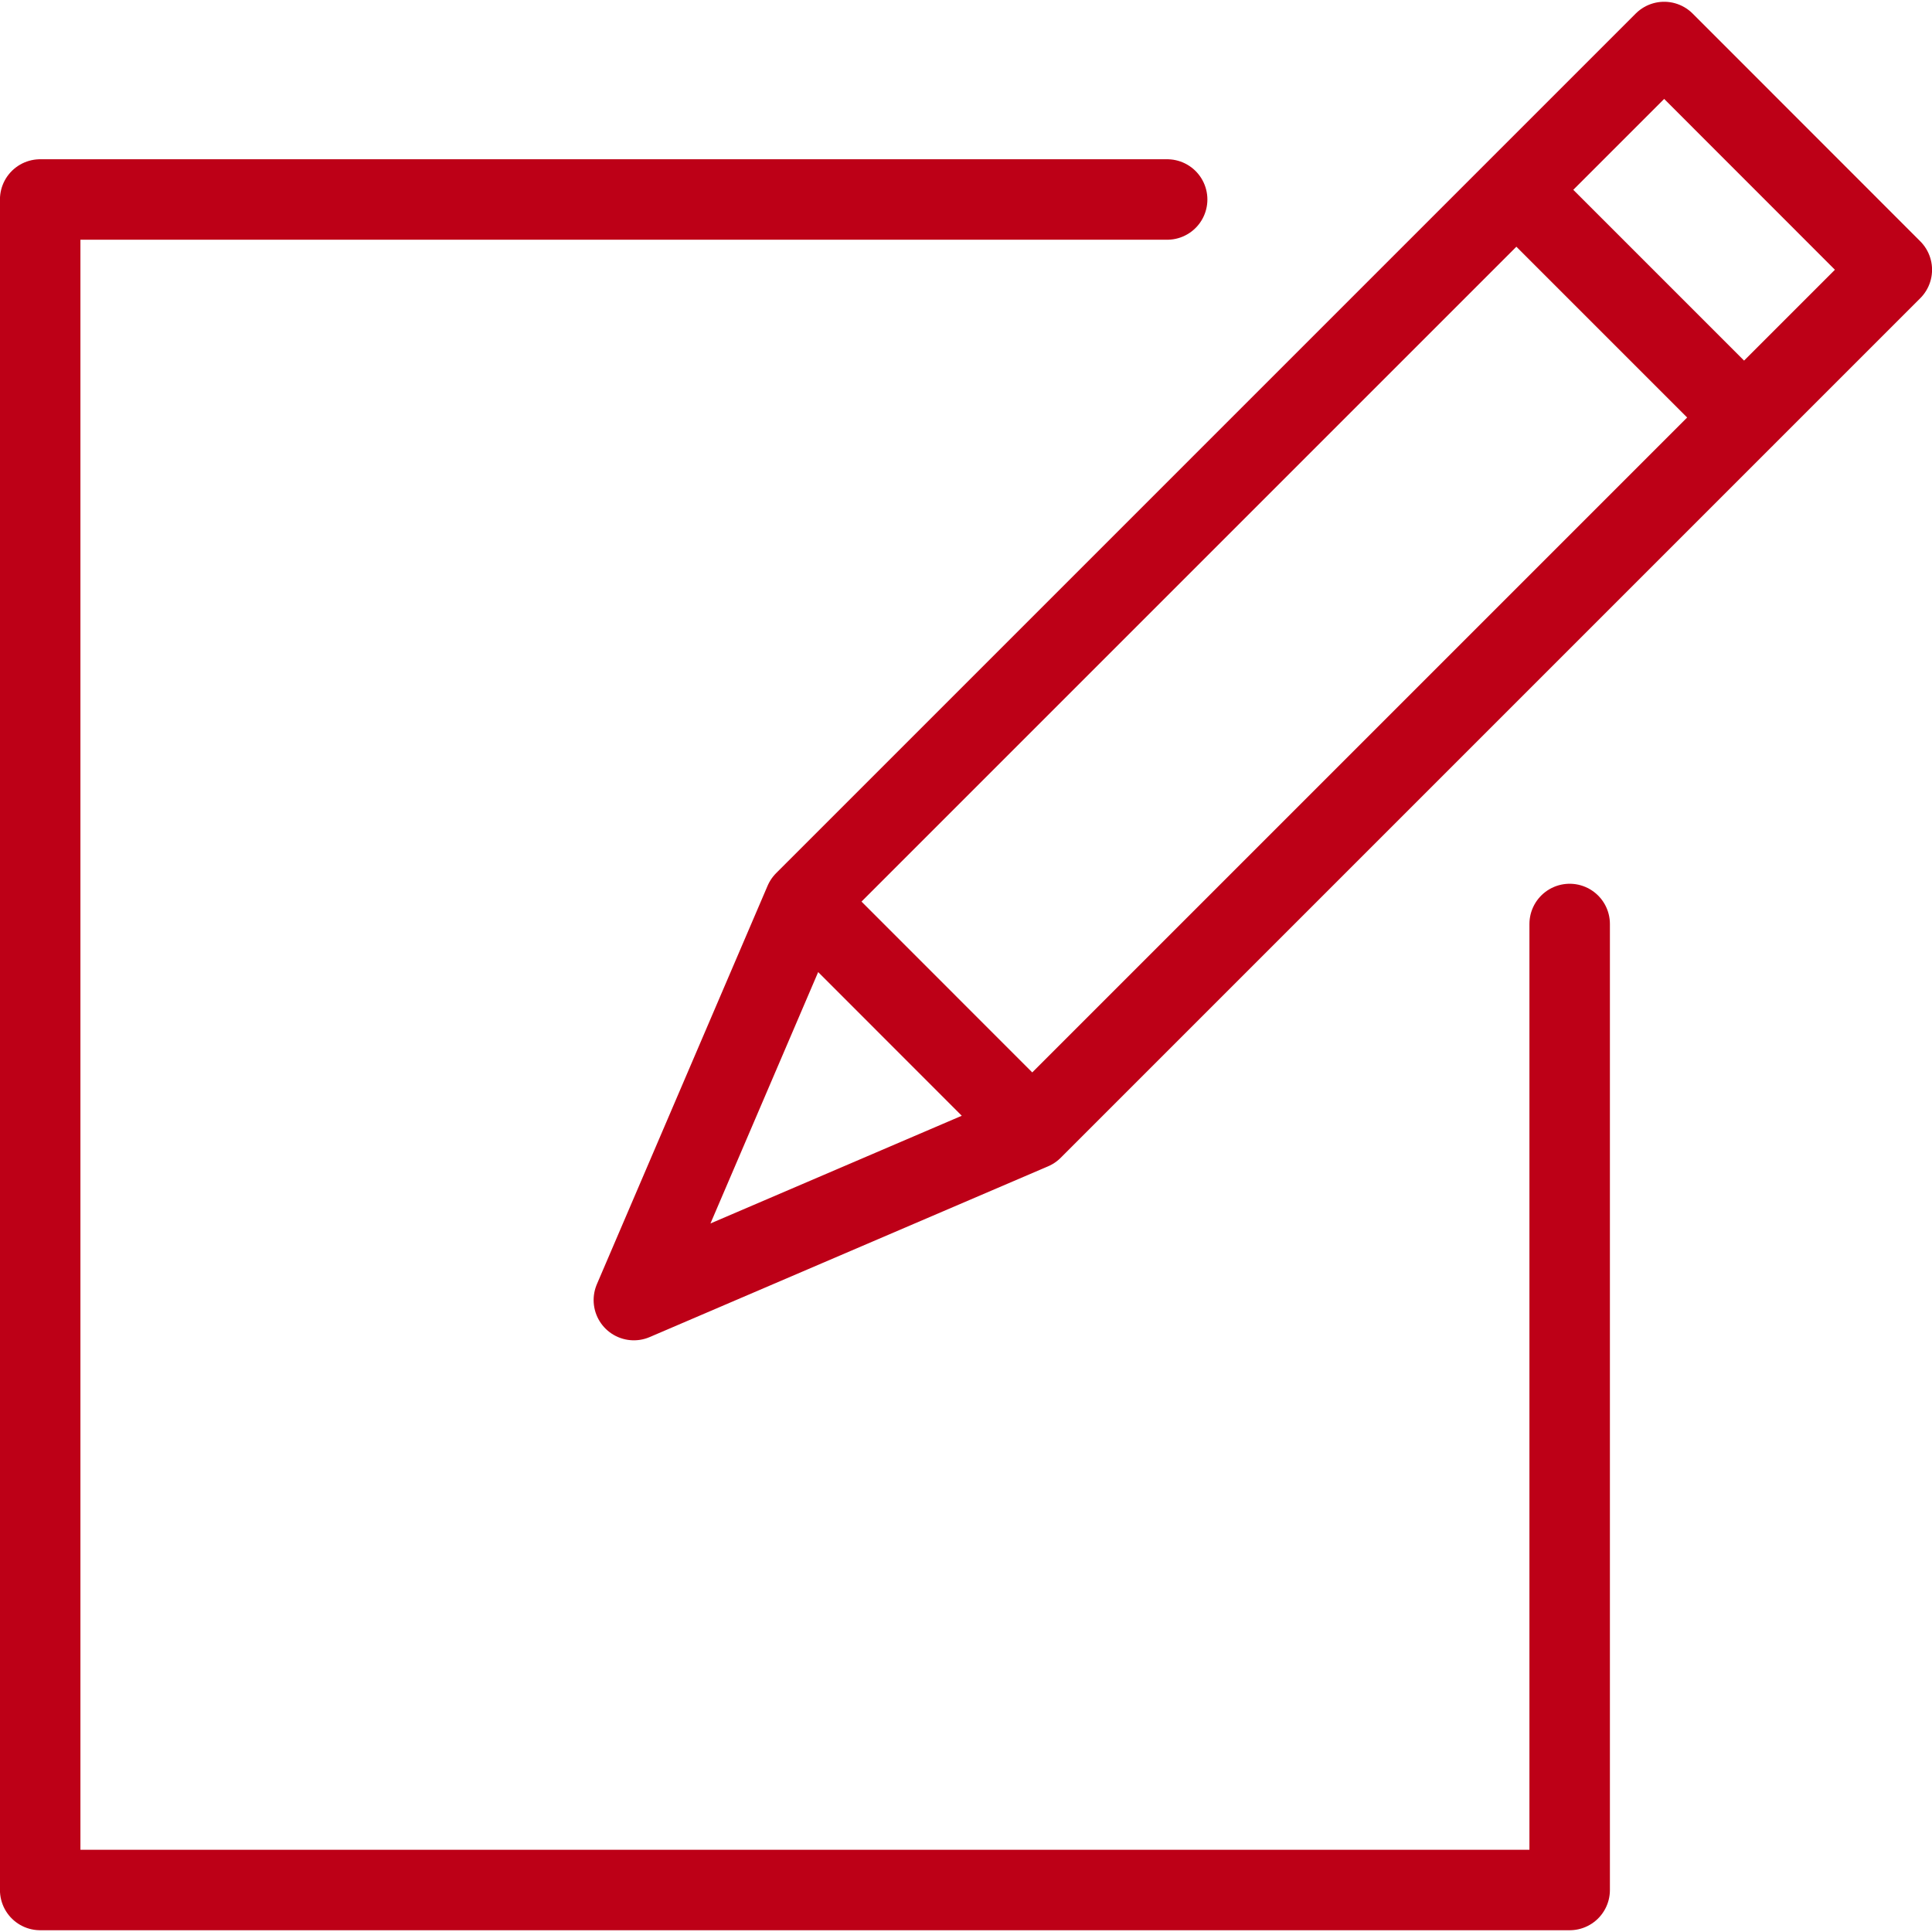
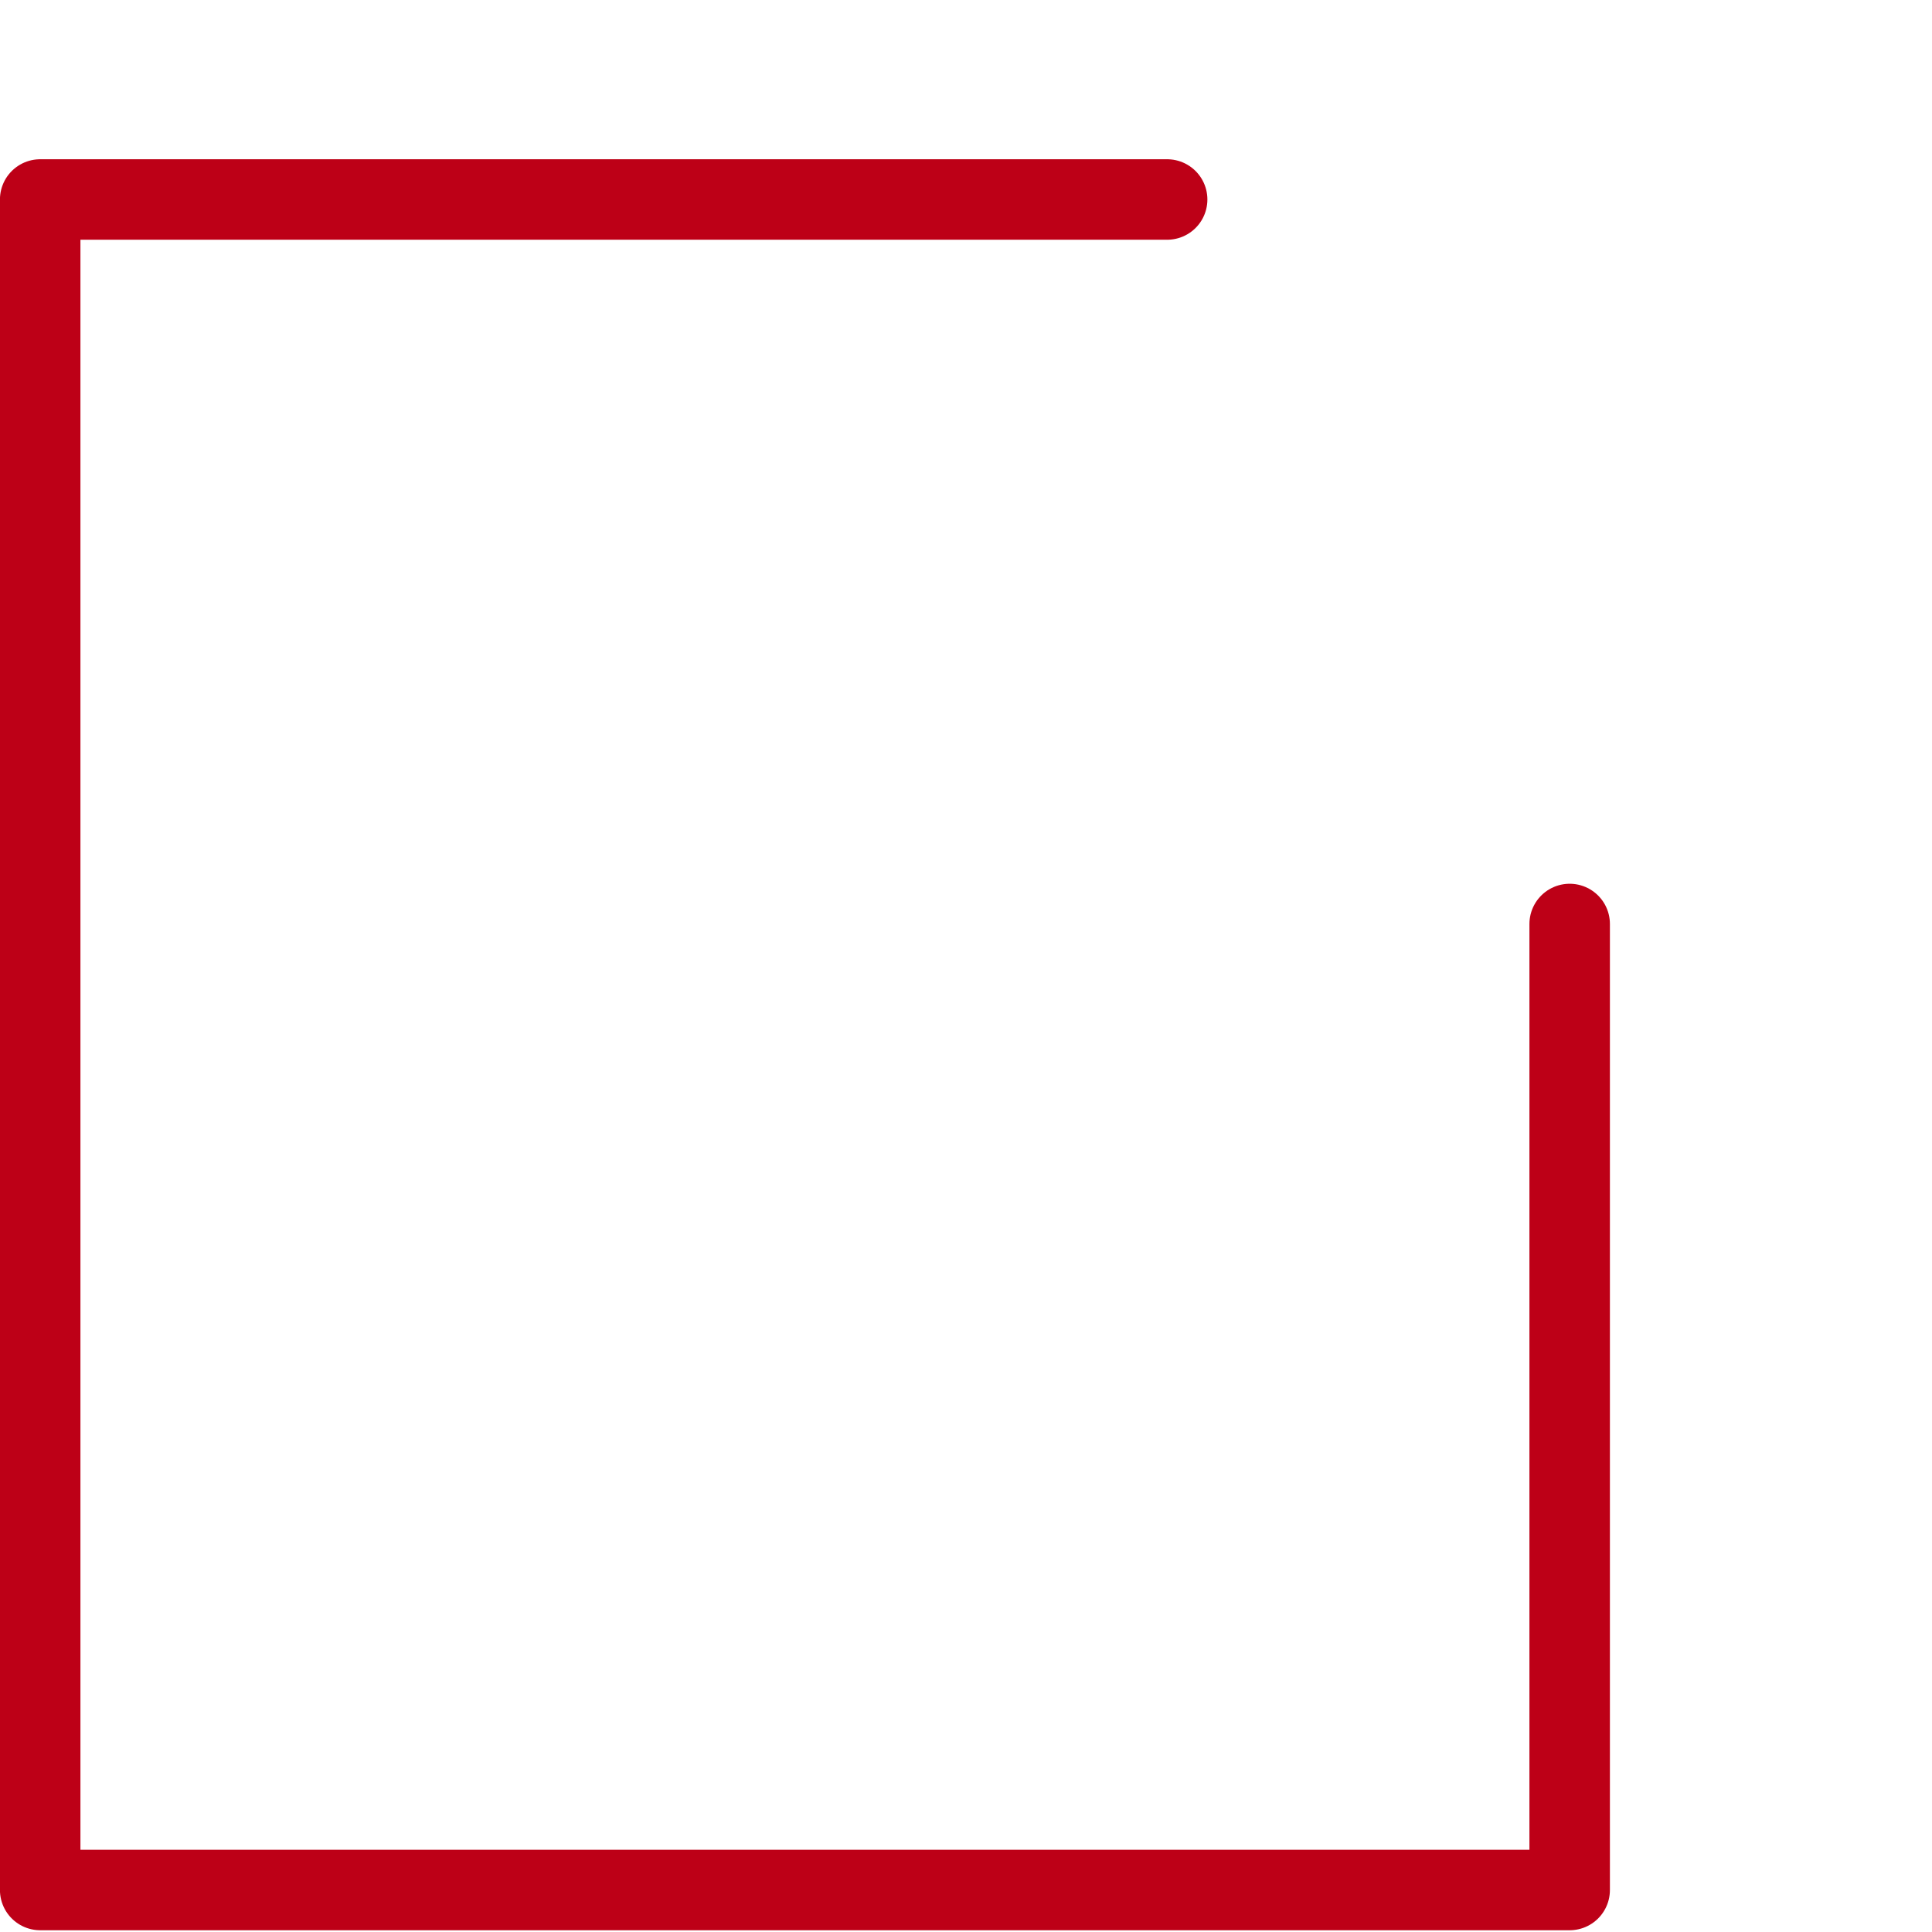
<svg xmlns="http://www.w3.org/2000/svg" width="35px" height="35px" viewBox="0 0 35 35" version="1.1">
  <title>icon-beauftragung</title>
  <desc>Created with Sketch.</desc>
  <defs />
  <g id="Page-1" stroke="none" stroke-width="1" fill="none" fill-rule="evenodd" stroke-linecap="round" stroke-linejoin="round">
    <g id="Morokutti_Startseite" transform="translate(-1092, -1954)" stroke="#BD0017" stroke-width="1.458">
      <g id="section-2" transform="translate(0, 1478)">
        <g id="Group-18" transform="translate(379, 454)">
          <g id="Group-9" transform="translate(592, 0)">
            <g id="icon-beauftragung" transform="translate(121, 22)">
              <polyline id="Shape" points="28.436 16.739 28.436 34.239 0.728 34.239 0.728 3.614 21.144 3.614" />
-               <path d="M18.7,20.459 L11.483,23.552 L14.576,16.333 L30.148,0.761 L34.272,4.887 L18.7,20.459 Z M31.596,7.564 L27.471,3.439 L31.596,7.564 Z M18.7,20.459 L14.576,16.333 L18.7,20.459 Z" id="Shape" />
            </g>
          </g>
        </g>
      </g>
    </g>
  </g>
</svg>